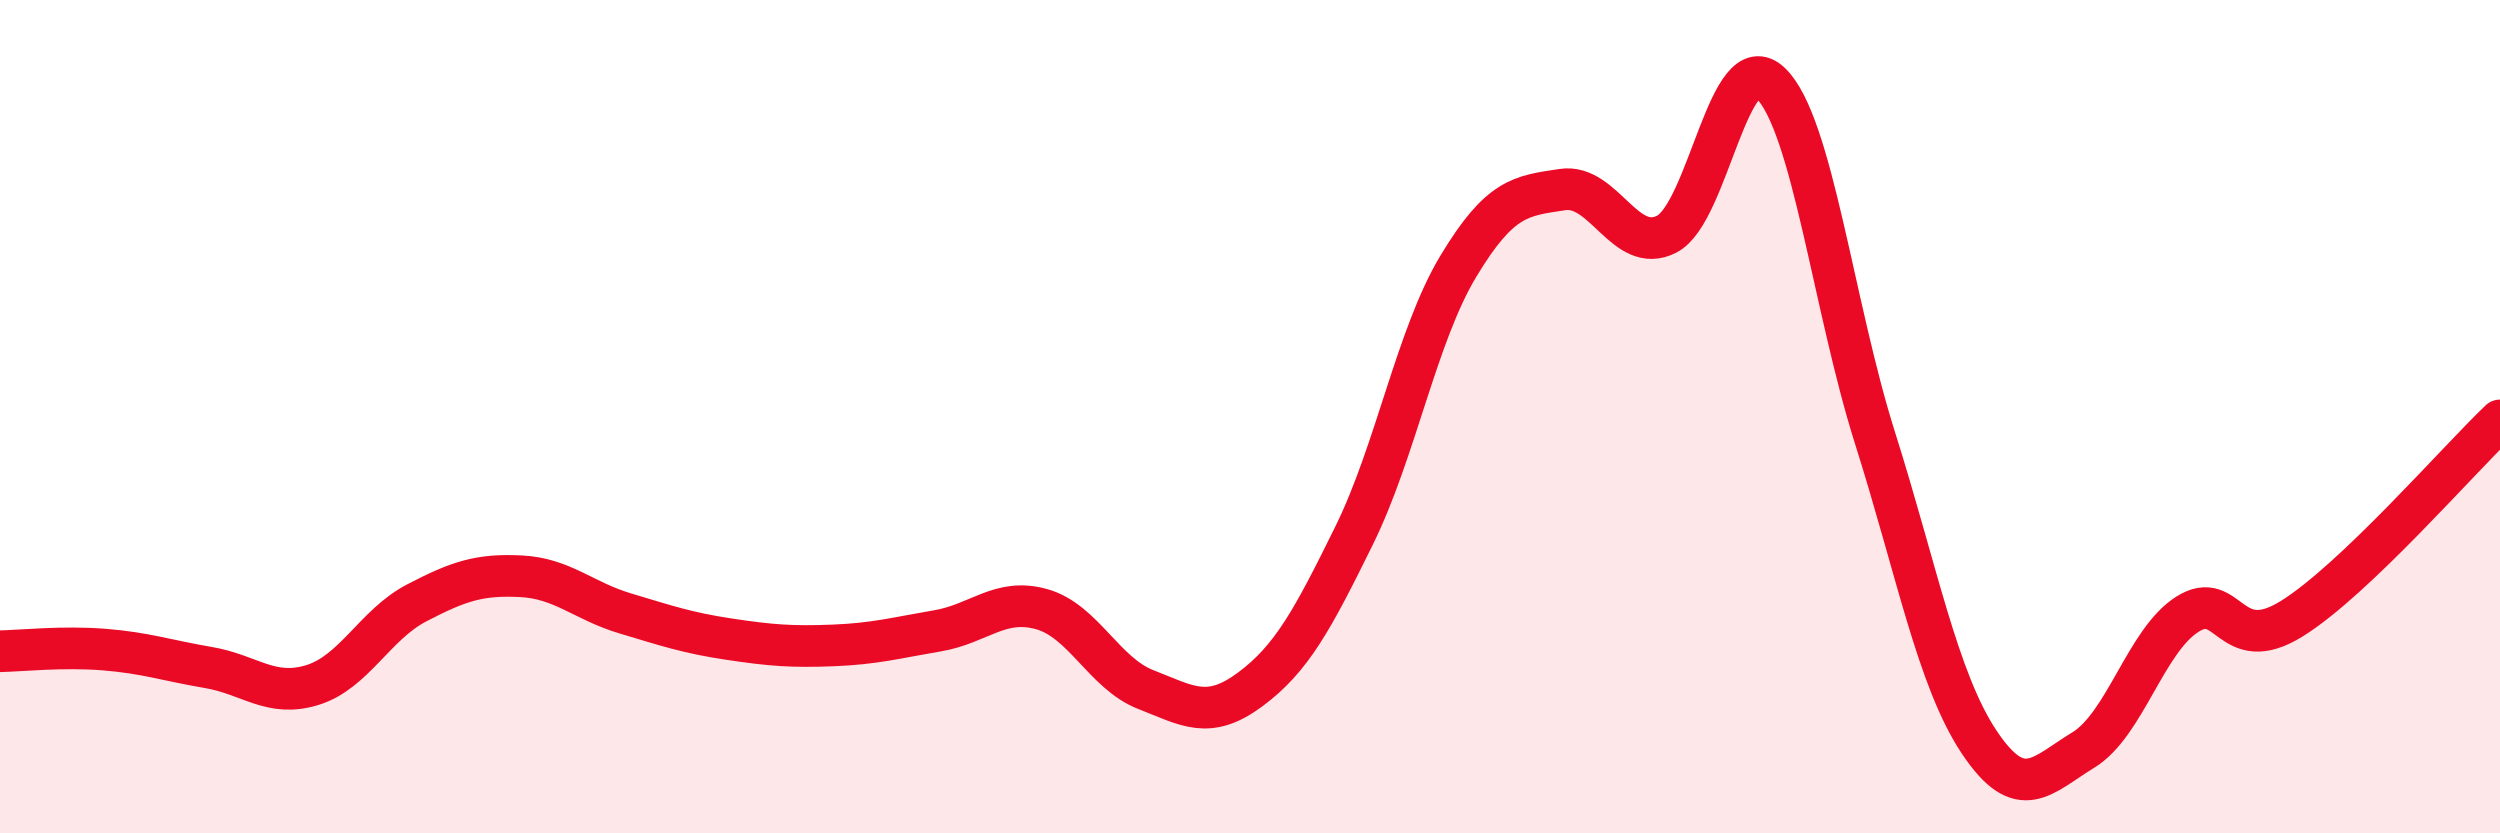
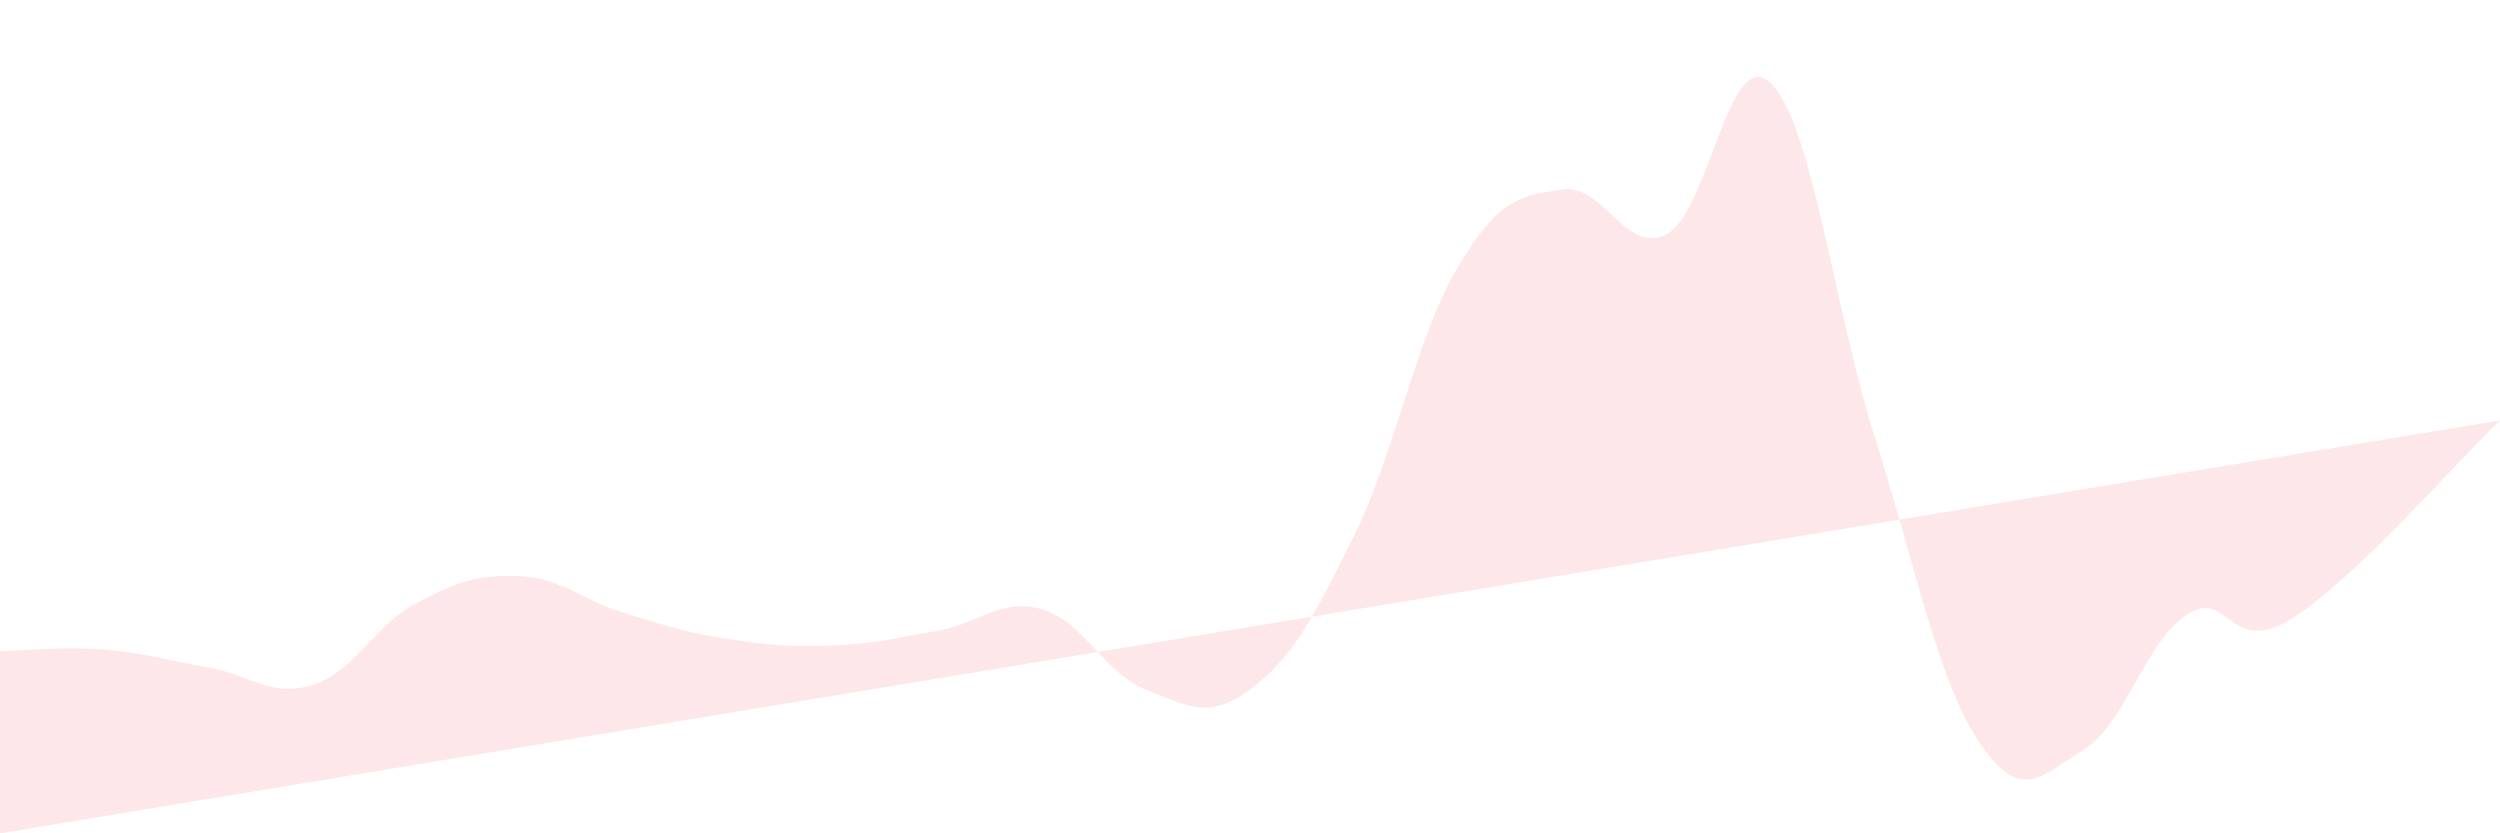
<svg xmlns="http://www.w3.org/2000/svg" width="60" height="20" viewBox="0 0 60 20">
-   <path d="M 0,15.63 C 0.5,15.62 1.5,15.51 2.5,15.59 C 3.5,15.67 4,15.85 5,16.02 C 6,16.19 6.5,16.75 7.5,16.44 C 8.5,16.13 9,14.99 10,14.47 C 11,13.95 11.5,13.78 12.5,13.83 C 13.5,13.88 14,14.42 15,14.72 C 16,15.02 16.5,15.19 17.5,15.34 C 18.5,15.49 19,15.53 20,15.49 C 21,15.45 21.5,15.31 22.5,15.14 C 23.5,14.97 24,14.34 25,14.62 C 26,14.9 26.5,16.16 27.5,16.55 C 28.5,16.94 29,17.29 30,16.55 C 31,15.81 31.5,14.88 32.5,12.85 C 33.5,10.82 34,8.05 35,6.39 C 36,4.73 36.5,4.7 37.5,4.55 C 38.5,4.4 39,6.13 40,5.62 C 41,5.11 41.5,1.02 42.5,2 C 43.5,2.98 44,7.35 45,10.51 C 46,13.67 46.5,16.31 47.5,17.81 C 48.5,19.31 49,18.61 50,18 C 51,17.39 51.5,15.37 52.5,14.74 C 53.5,14.11 53.5,15.78 55,14.85 C 56.5,13.92 59,11.04 60,10.09L60 20L0 20Z" fill="#EB0A25" opacity="0.1" stroke-linecap="round" stroke-linejoin="round" />
-   <path d="M 0,15.63 C 0.5,15.62 1.5,15.51 2.5,15.59 C 3.5,15.67 4,15.85 5,16.02 C 6,16.19 6.5,16.75 7.5,16.44 C 8.5,16.13 9,14.99 10,14.47 C 11,13.95 11.5,13.78 12.5,13.83 C 13.5,13.88 14,14.42 15,14.72 C 16,15.02 16.5,15.19 17.5,15.34 C 18.5,15.49 19,15.53 20,15.49 C 21,15.45 21.5,15.31 22.5,15.14 C 23.5,14.97 24,14.34 25,14.62 C 26,14.9 26.5,16.16 27.5,16.55 C 28.5,16.94 29,17.29 30,16.55 C 31,15.81 31.5,14.88 32.5,12.85 C 33.5,10.82 34,8.05 35,6.39 C 36,4.73 36.5,4.7 37.5,4.55 C 38.5,4.4 39,6.13 40,5.62 C 41,5.11 41.5,1.02 42.5,2 C 43.5,2.98 44,7.35 45,10.51 C 46,13.67 46.5,16.31 47.5,17.81 C 48.5,19.31 49,18.61 50,18 C 51,17.39 51.5,15.37 52.5,14.74 C 53.5,14.11 53.5,15.78 55,14.85 C 56.5,13.92 59,11.04 60,10.09" stroke="#EB0A25" stroke-width="1" fill="none" stroke-linecap="round" stroke-linejoin="round" />
+   <path d="M 0,15.63 C 0.5,15.62 1.5,15.51 2.5,15.59 C 3.5,15.67 4,15.85 5,16.02 C 6,16.19 6.5,16.75 7.5,16.44 C 8.5,16.13 9,14.99 10,14.47 C 11,13.95 11.5,13.78 12.5,13.83 C 13.5,13.88 14,14.42 15,14.72 C 16,15.02 16.5,15.19 17.5,15.34 C 18.5,15.49 19,15.53 20,15.49 C 21,15.45 21.5,15.31 22.5,15.14 C 23.5,14.97 24,14.34 25,14.62 C 26,14.9 26.5,16.16 27.5,16.55 C 28.5,16.94 29,17.29 30,16.55 C 31,15.81 31.5,14.88 32.5,12.85 C 33.5,10.82 34,8.05 35,6.39 C 36,4.73 36.5,4.7 37.5,4.55 C 38.5,4.4 39,6.13 40,5.62 C 41,5.11 41.5,1.02 42.5,2 C 43.5,2.98 44,7.35 45,10.51 C 46,13.67 46.5,16.31 47.5,17.81 C 48.5,19.31 49,18.61 50,18 C 51,17.39 51.5,15.37 52.5,14.74 C 53.5,14.11 53.5,15.78 55,14.85 C 56.5,13.92 59,11.04 60,10.09L0 20Z" fill="#EB0A25" opacity="0.1" stroke-linecap="round" stroke-linejoin="round" />
</svg>